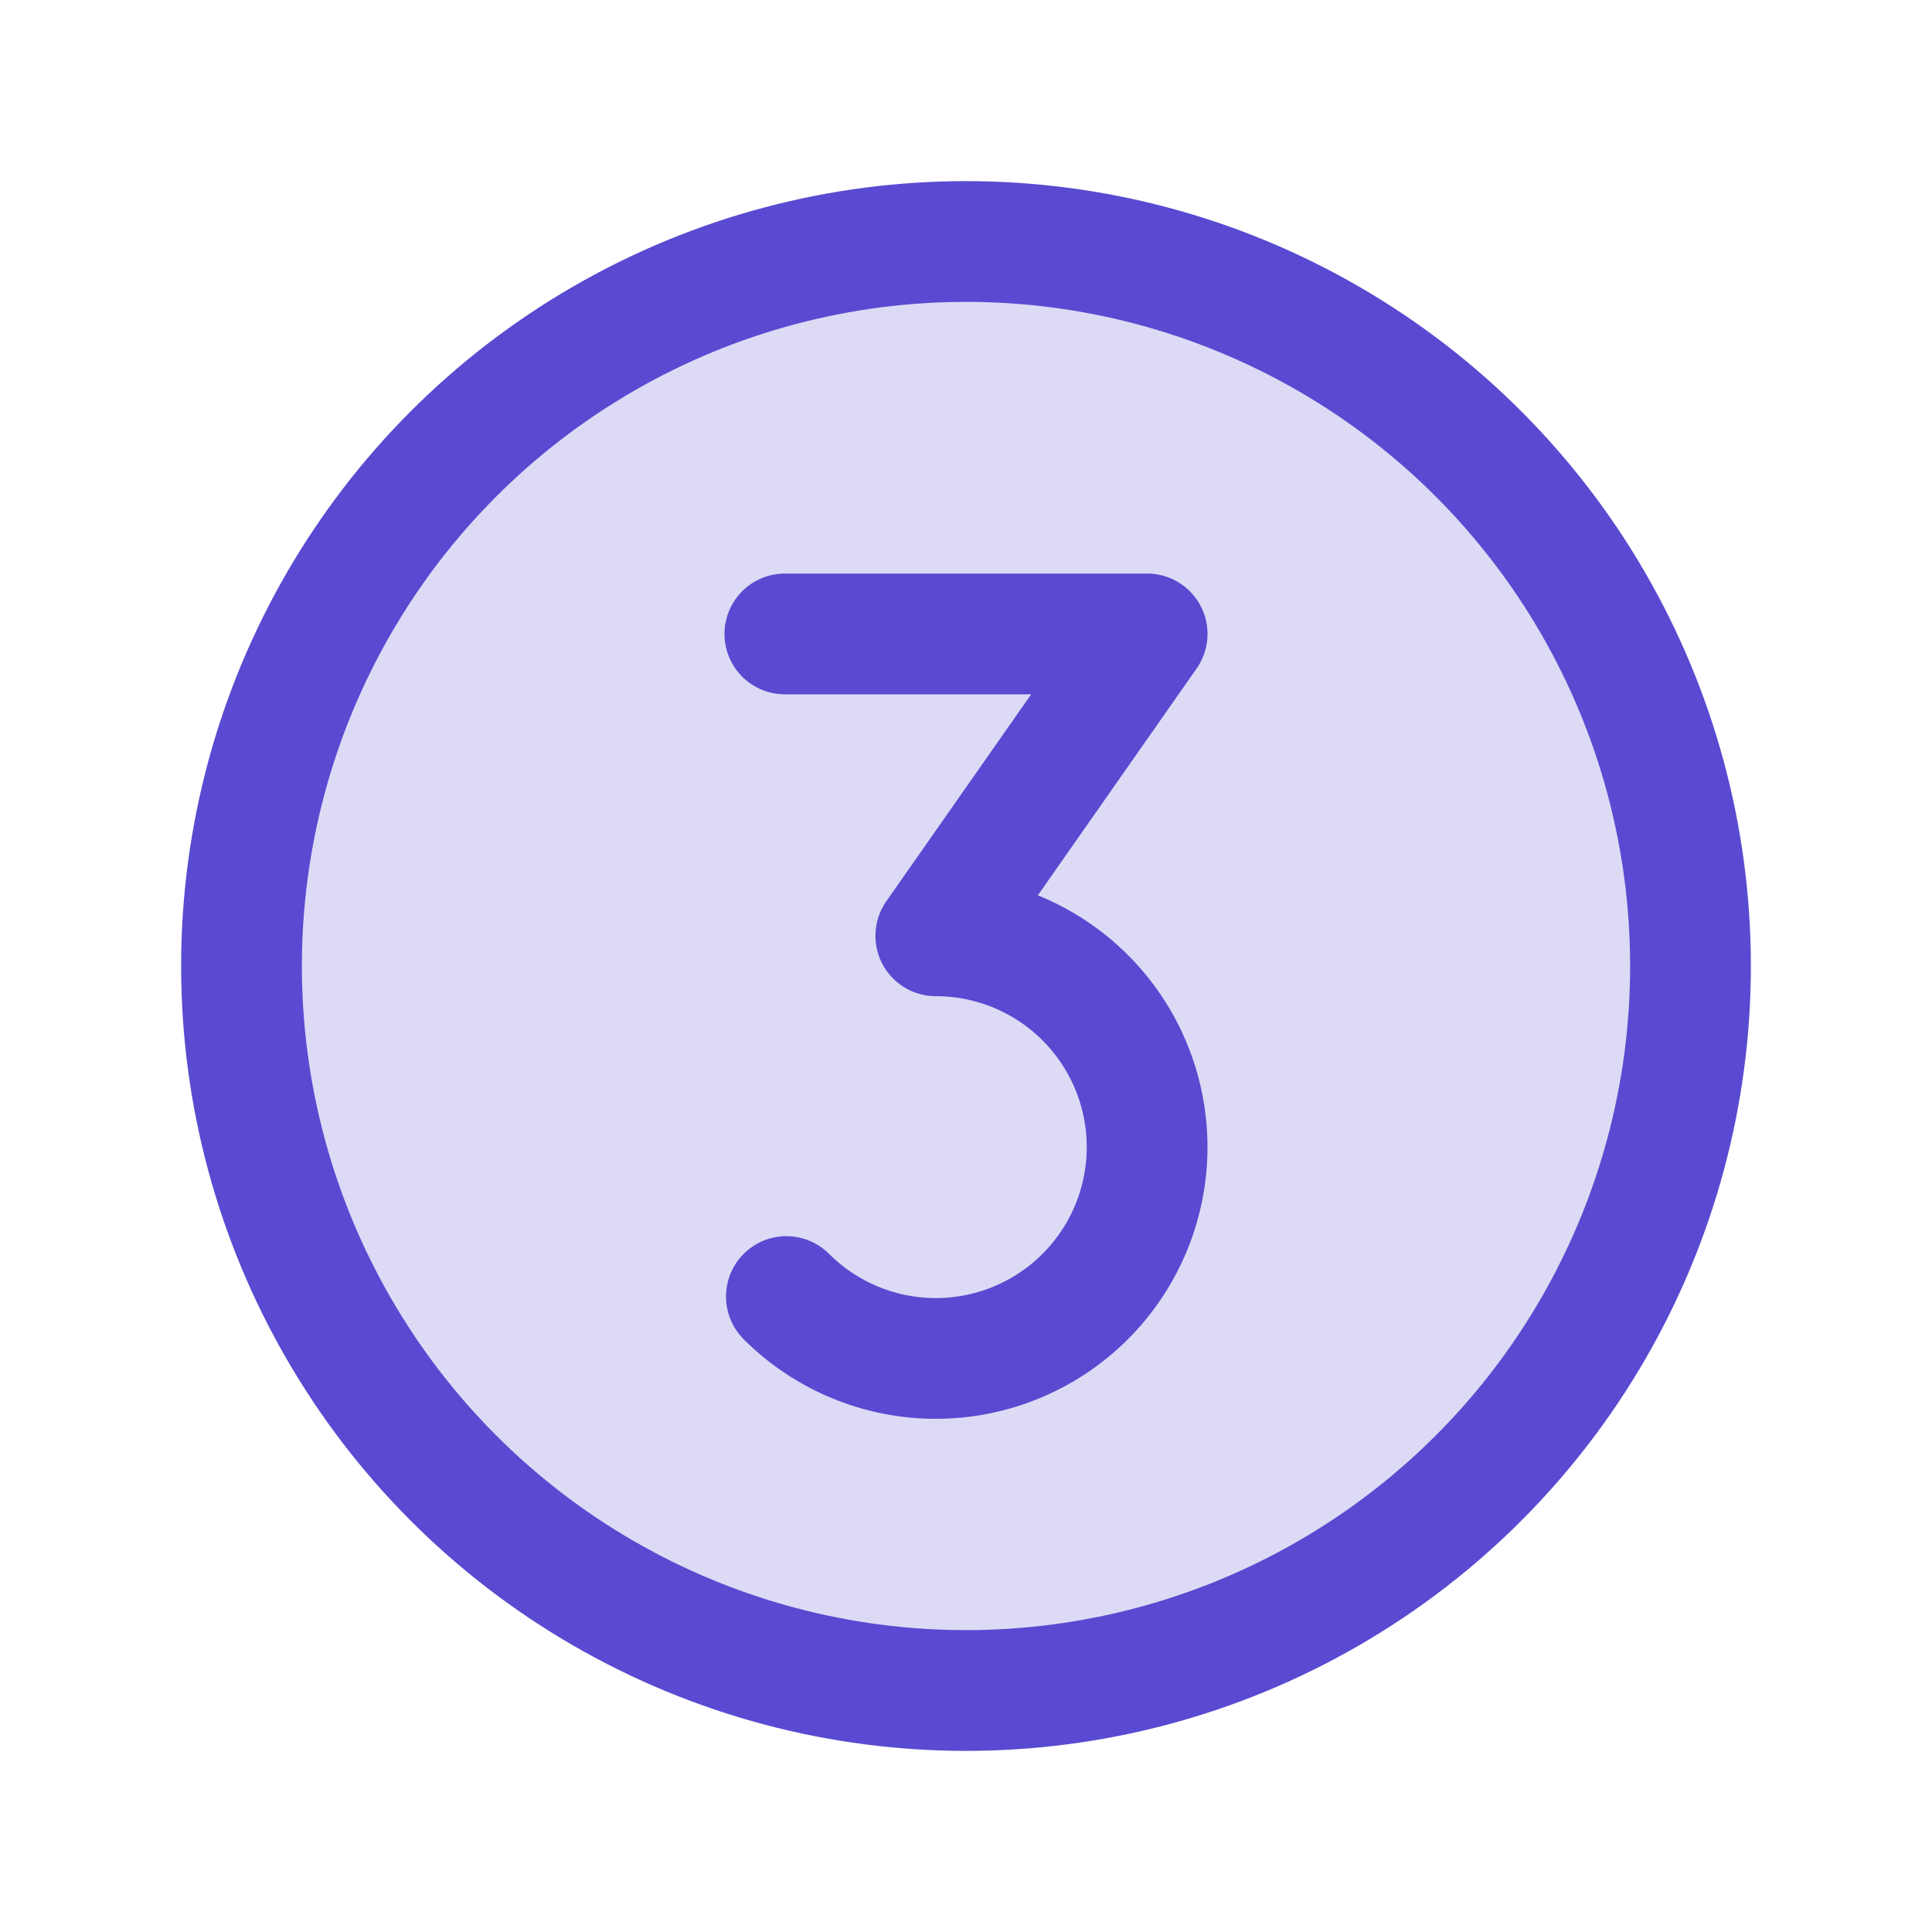
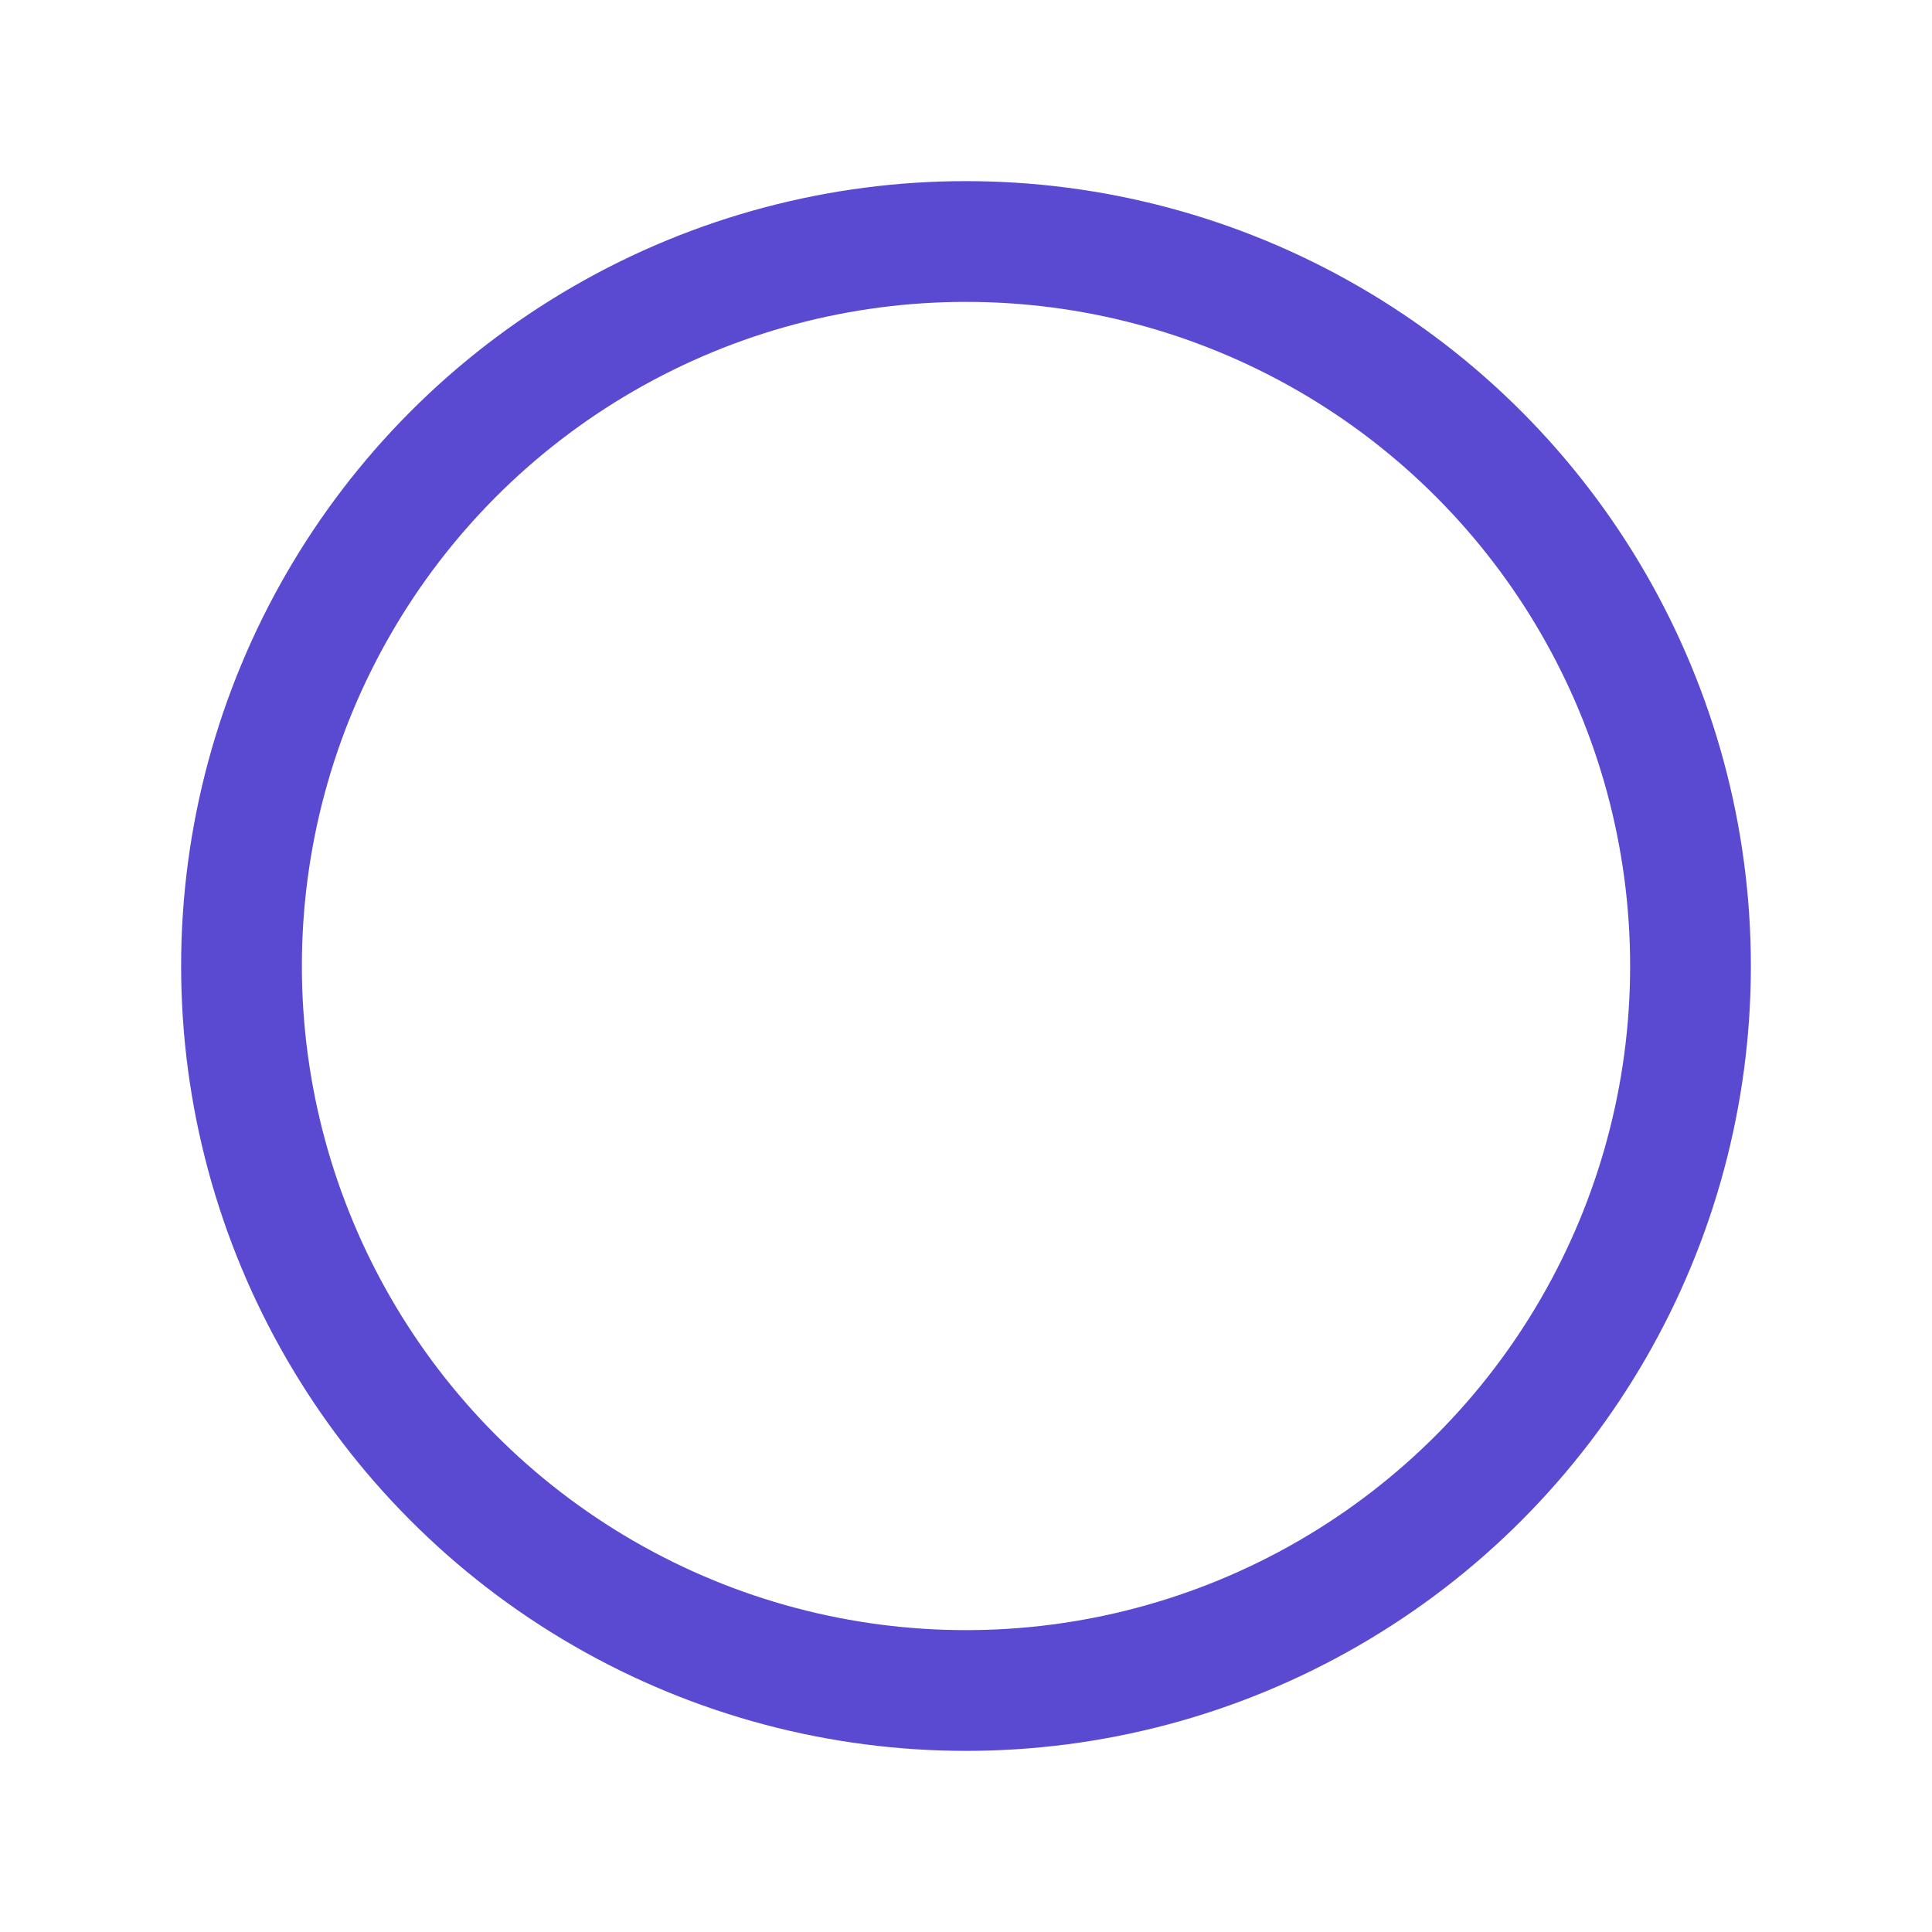
<svg xmlns="http://www.w3.org/2000/svg" viewBox="0 0 256 256">
-   <rect fill="none" height="256" width="256" />
-   <circle cx="128" cy="128" opacity="0.2" r="96" fill="#594ad1" original-fill="#000000" />
  <circle cx="128" cy="128" fill="none" r="96" stroke="#594ad1" stroke-miterlimit="10" stroke-width="16px" stroke-linecap="butt" original-stroke="#000000" />
-   <path d="M104,84h48l-28,40a28,28,0,1,1-19.8,47.8" fill="none" stroke="#594ad1" stroke-linecap="round" stroke-linejoin="round" stroke-width="16px" original-stroke="#000000" />
</svg>